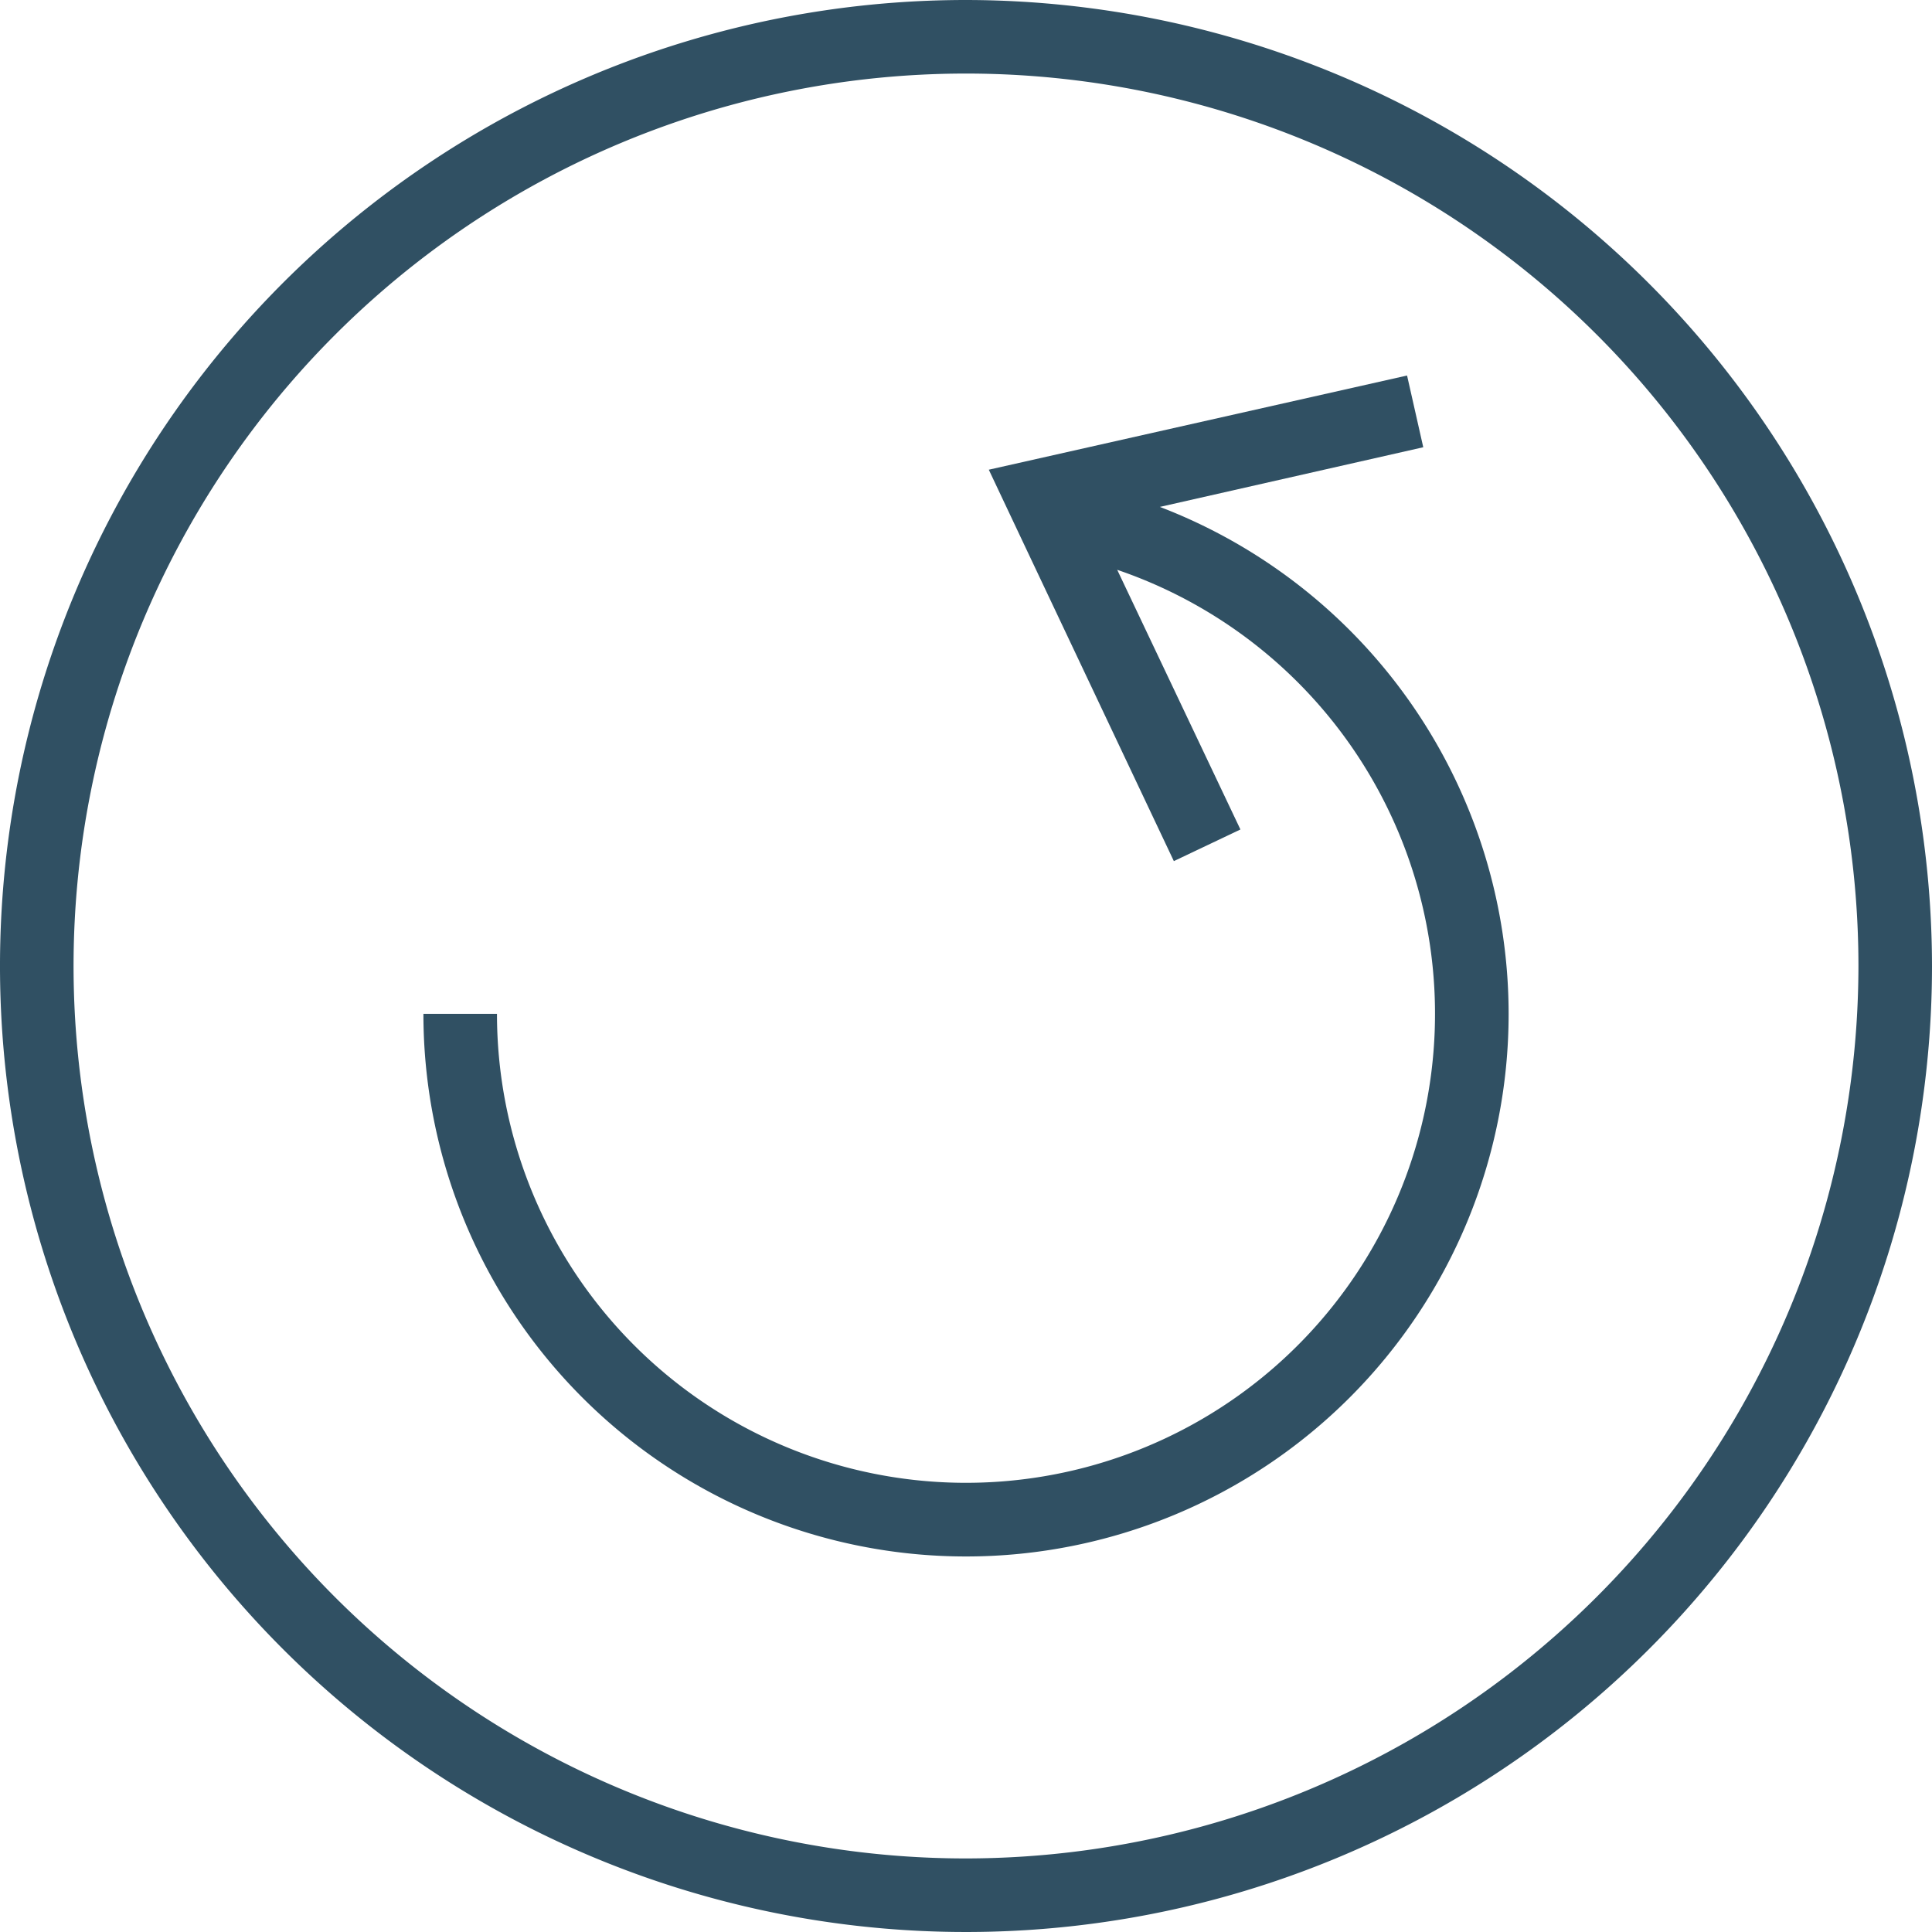
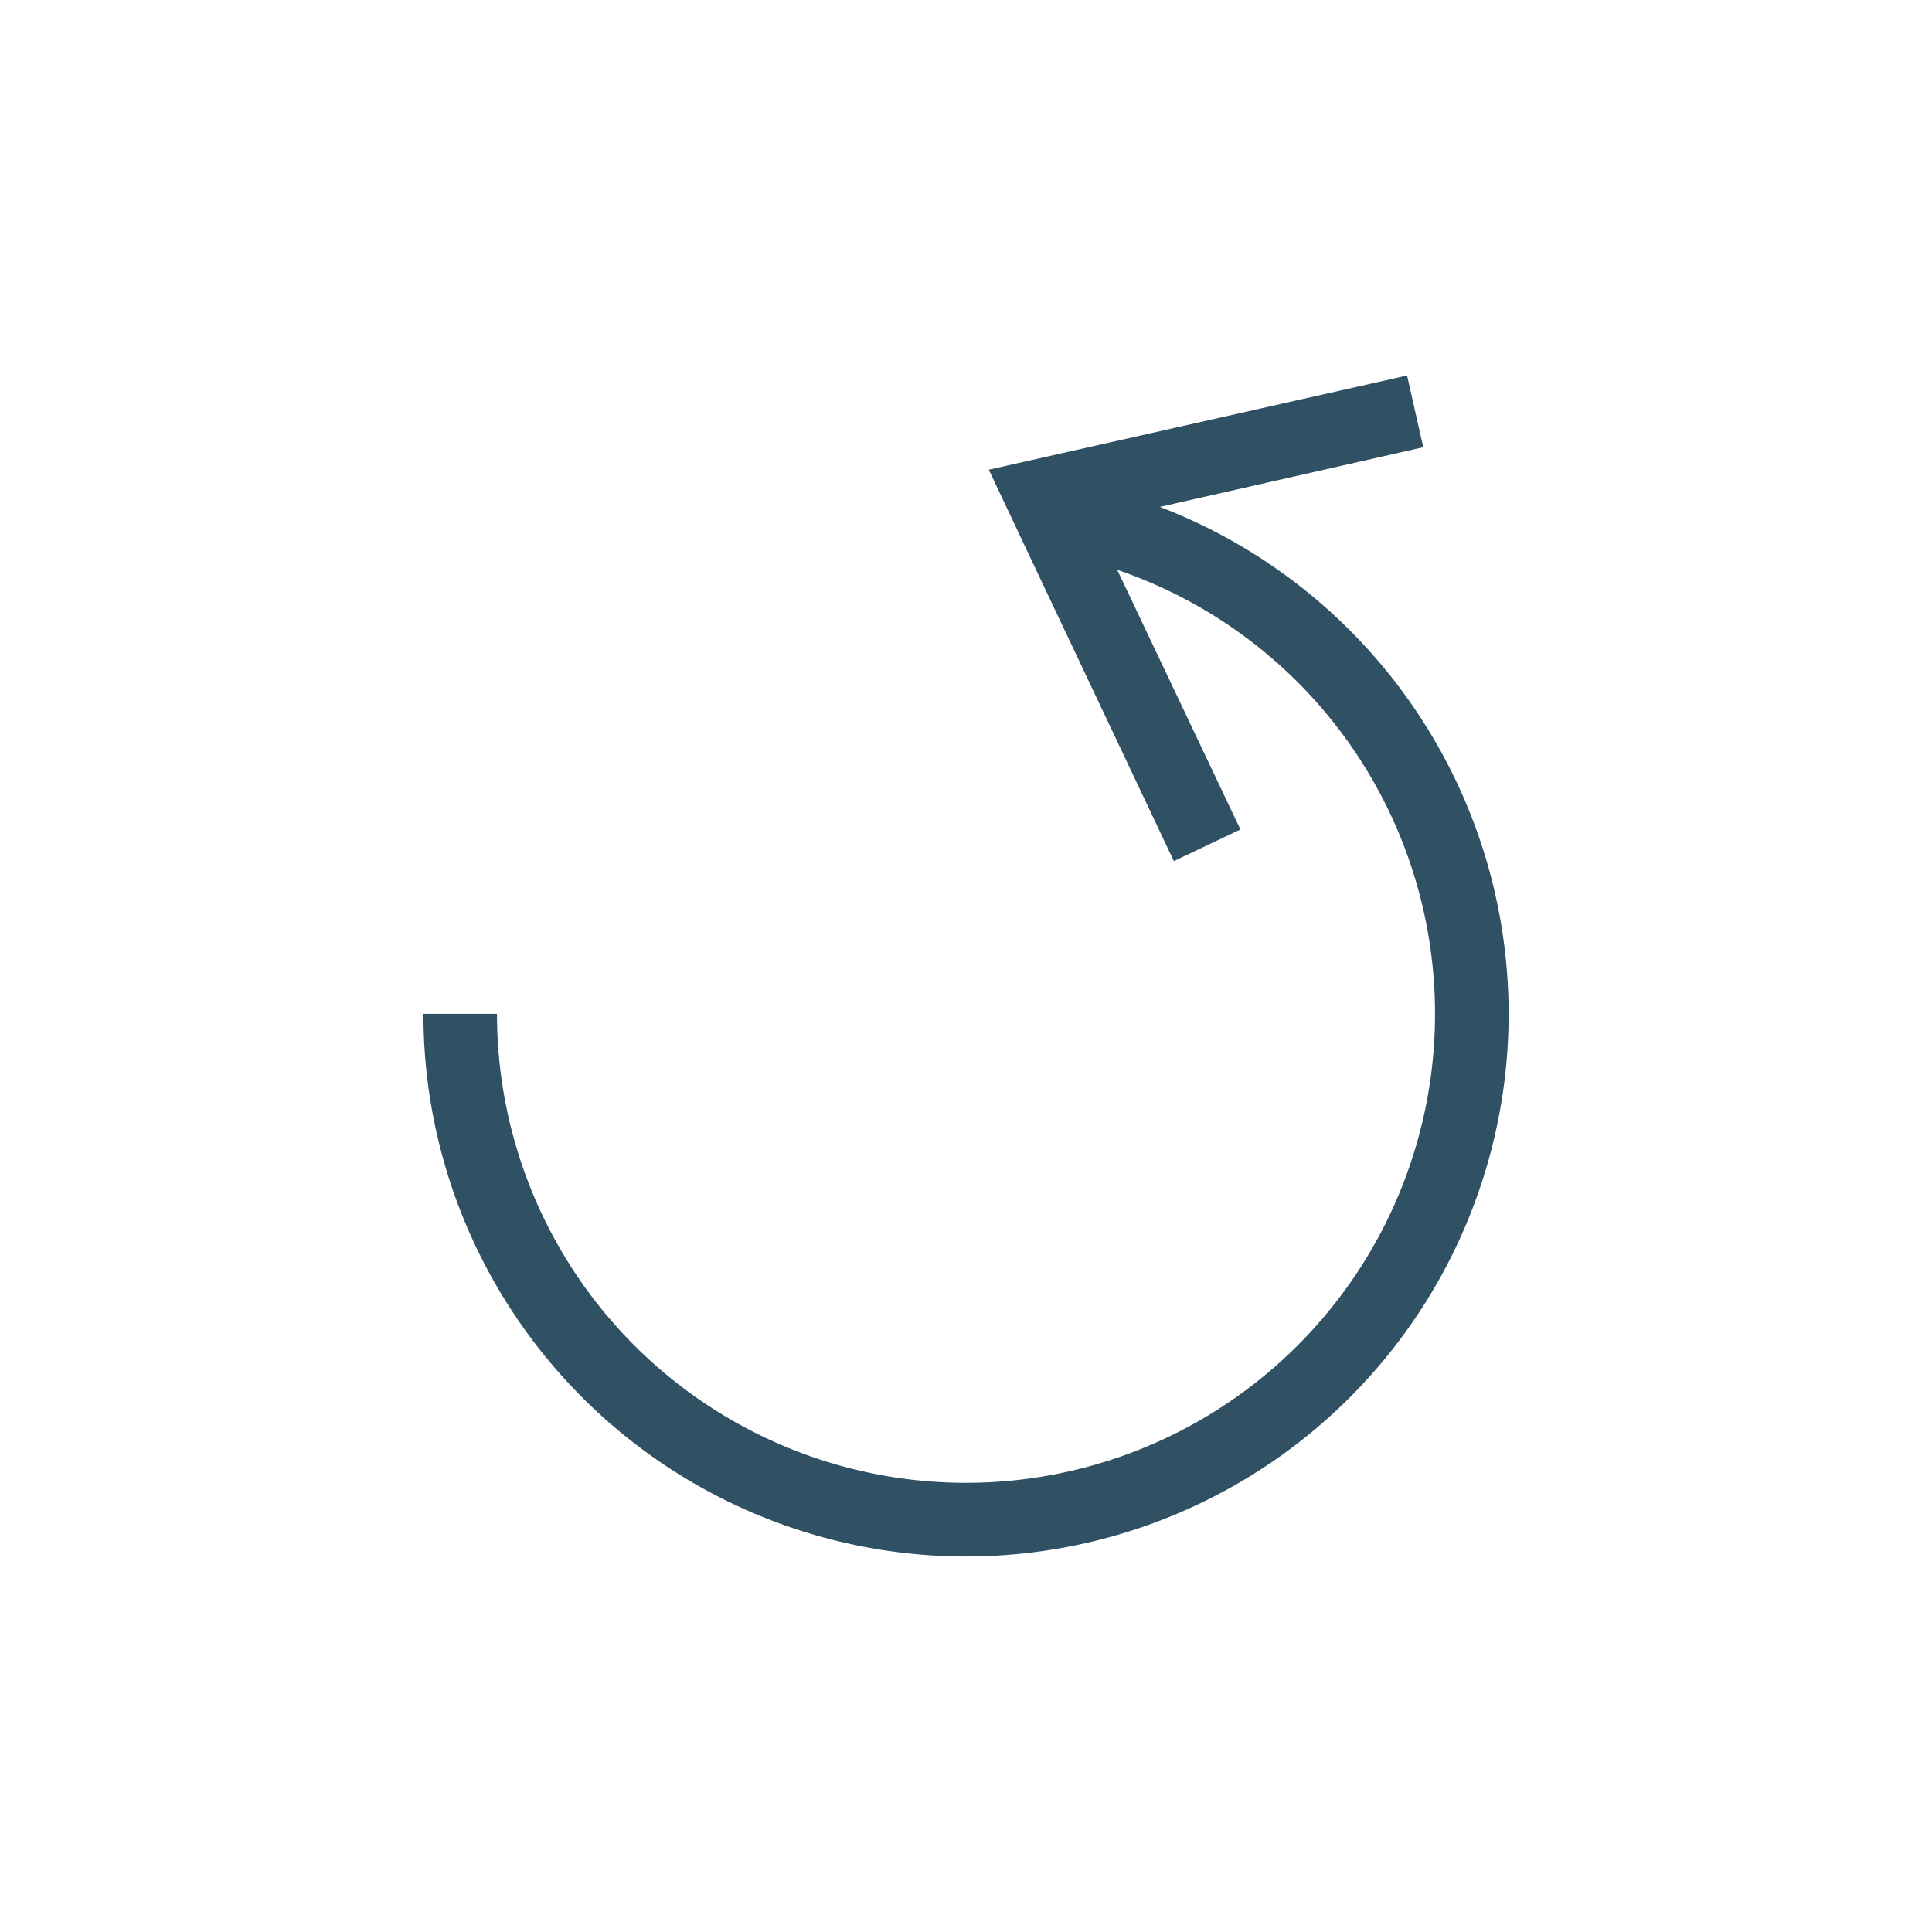
<svg xmlns="http://www.w3.org/2000/svg" width="45.332" height="45.332" viewBox="0 0 45.332 45.332">
  <g id="noun-undo-2640660" transform="translate(-5.74 -5.74)">
    <g id="Group_12088" data-name="Group 12088" transform="translate(5.74 5.74)">
-       <path id="Path_6262" data-name="Path 6262" d="M28.406,5.74A22.666,22.666,0,1,0,51.072,28.406,22.692,22.692,0,0,0,28.406,5.74Zm0,43.606a20.94,20.94,0,1,1,20.94-20.94A20.96,20.96,0,0,1,28.406,49.346Z" transform="translate(-5.74 -5.74)" fill="#305063" />
-     </g>
+       </g>
    <g id="Group_12090" data-name="Group 12090" transform="translate(15.675 14.553)">
      <g id="Group_12089" data-name="Group 12089" transform="translate(0 0)">
        <path id="Path_6263" data-name="Path 6263" d="M42.713,30.926a12.731,12.731,0,1,1-25.463,0h1.726A11.005,11.005,0,1,0,33.529,20.507L36.42,26.6l-1.562.742-3.47-7.337-.872-1.847,9.814-2.21.38,1.683-6.18,1.4A12.745,12.745,0,0,1,42.713,30.926Z" transform="translate(-17.25 -15.95)" fill="#305063" />
      </g>
    </g>
  </g>
</svg>